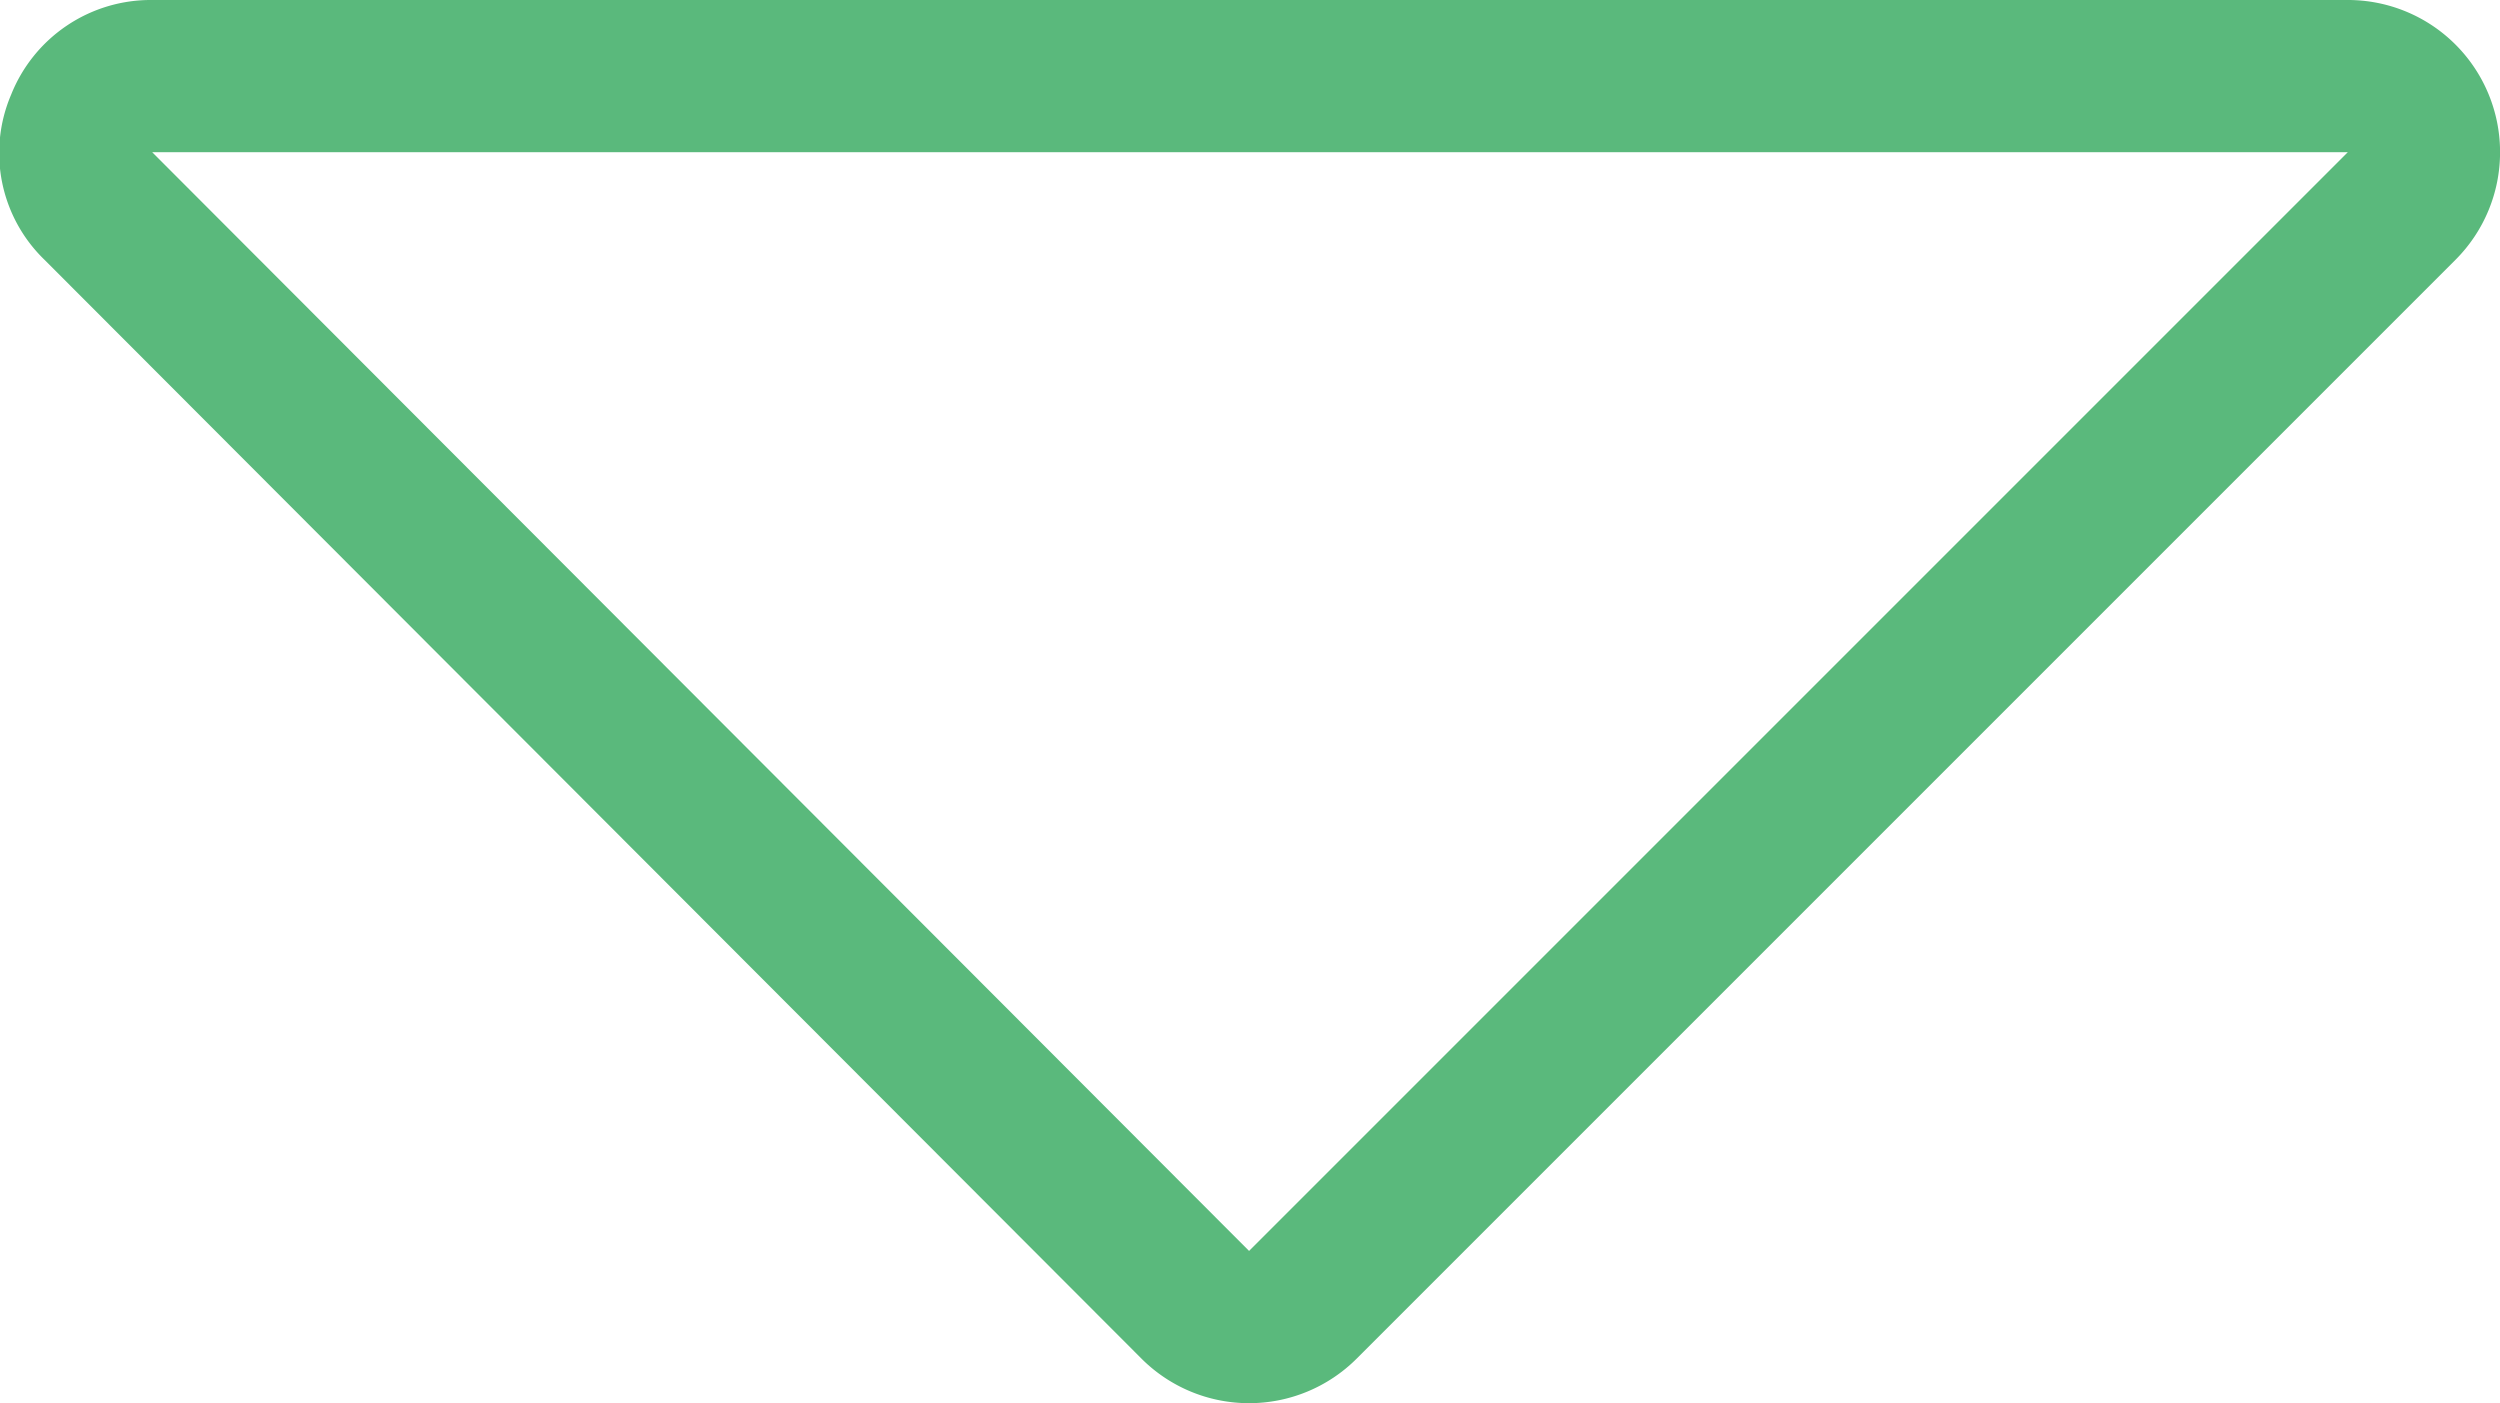
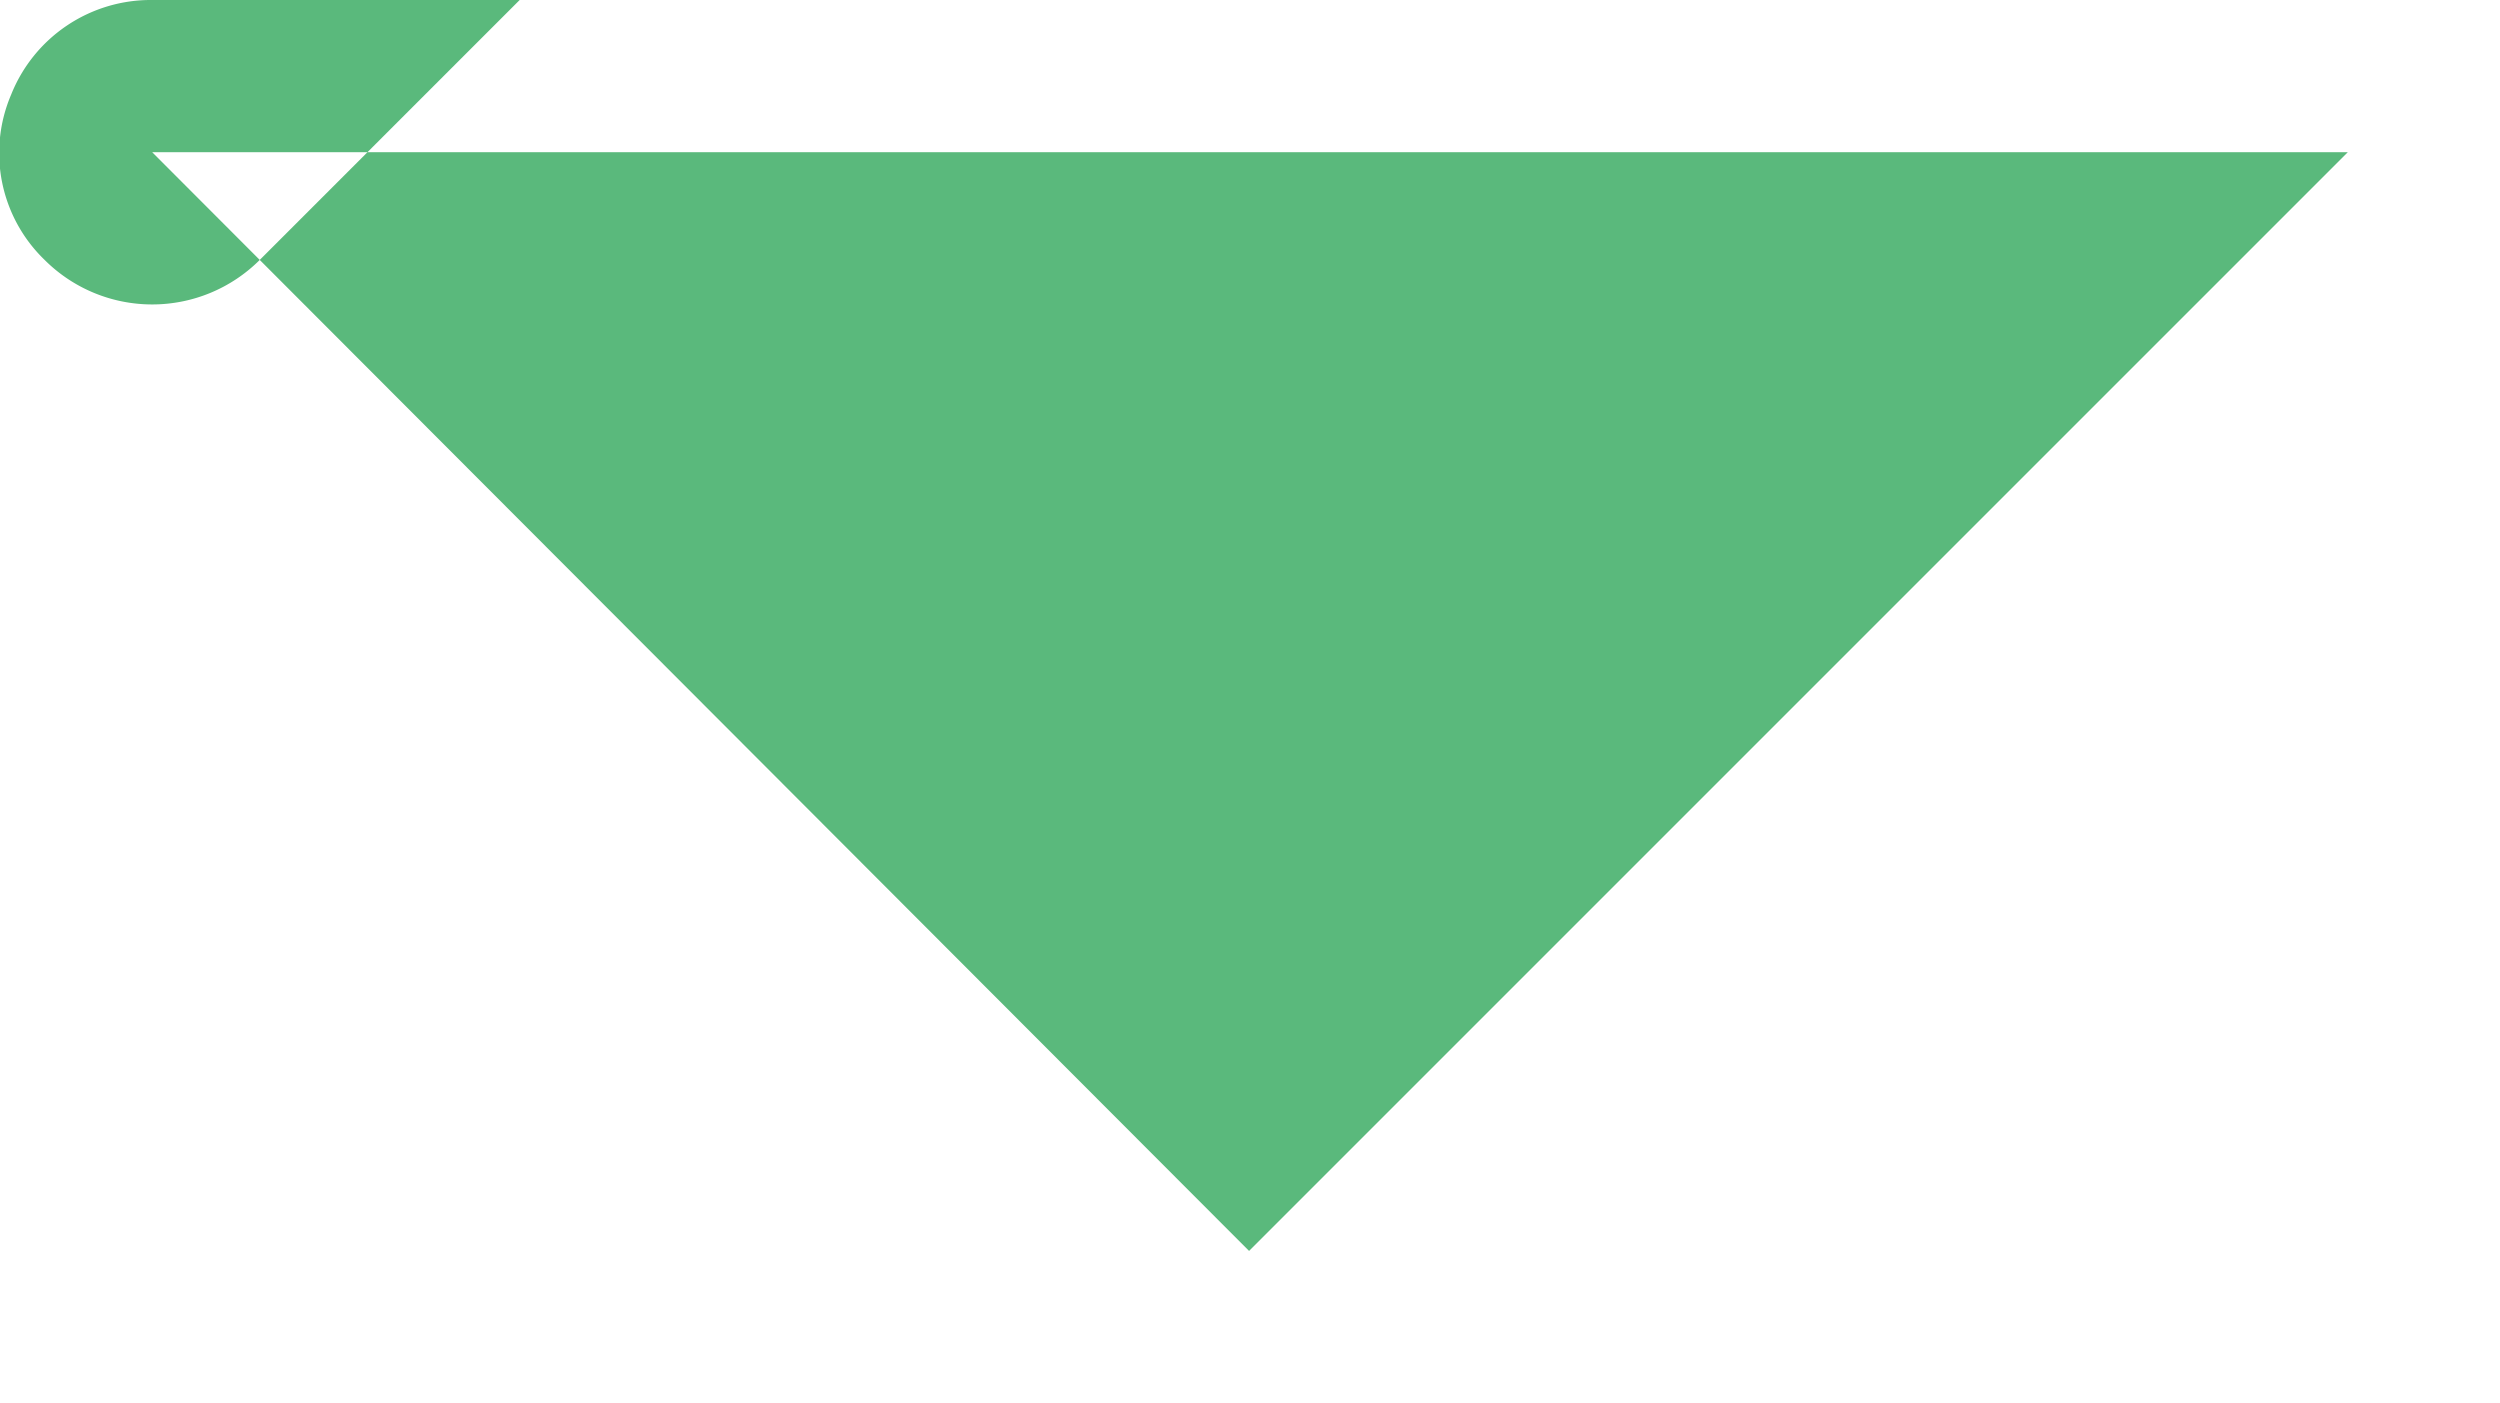
<svg xmlns="http://www.w3.org/2000/svg" id="レイヤー_1" data-name="レイヤー 1" viewBox="0 0 13.47 7.56">
  <defs>
    <style>.cls-1{fill:#5ab97c;}</style>
  </defs>
-   <path class="cls-1" d="M297.64,414.65l-5.92,5.92-5.91-5.92h11.83m0-.82H285.81a.81.81,0,0,0-.76.51.8.8,0,0,0,.18.89l5.91,5.92a.82.82,0,0,0,1.16,0l5.92-5.92a.82.82,0,0,0-.58-1.4Zm0,1.64Z" transform="translate(-284.99 -413.83)" />
+   <path class="cls-1" d="M297.64,414.65l-5.92,5.92-5.91-5.92h11.83m0-.82H285.81a.81.81,0,0,0-.76.51.8.8,0,0,0,.18.89a.82.82,0,0,0,1.16,0l5.92-5.92a.82.82,0,0,0-.58-1.4Zm0,1.64Z" transform="translate(-284.99 -413.83)" />
</svg>